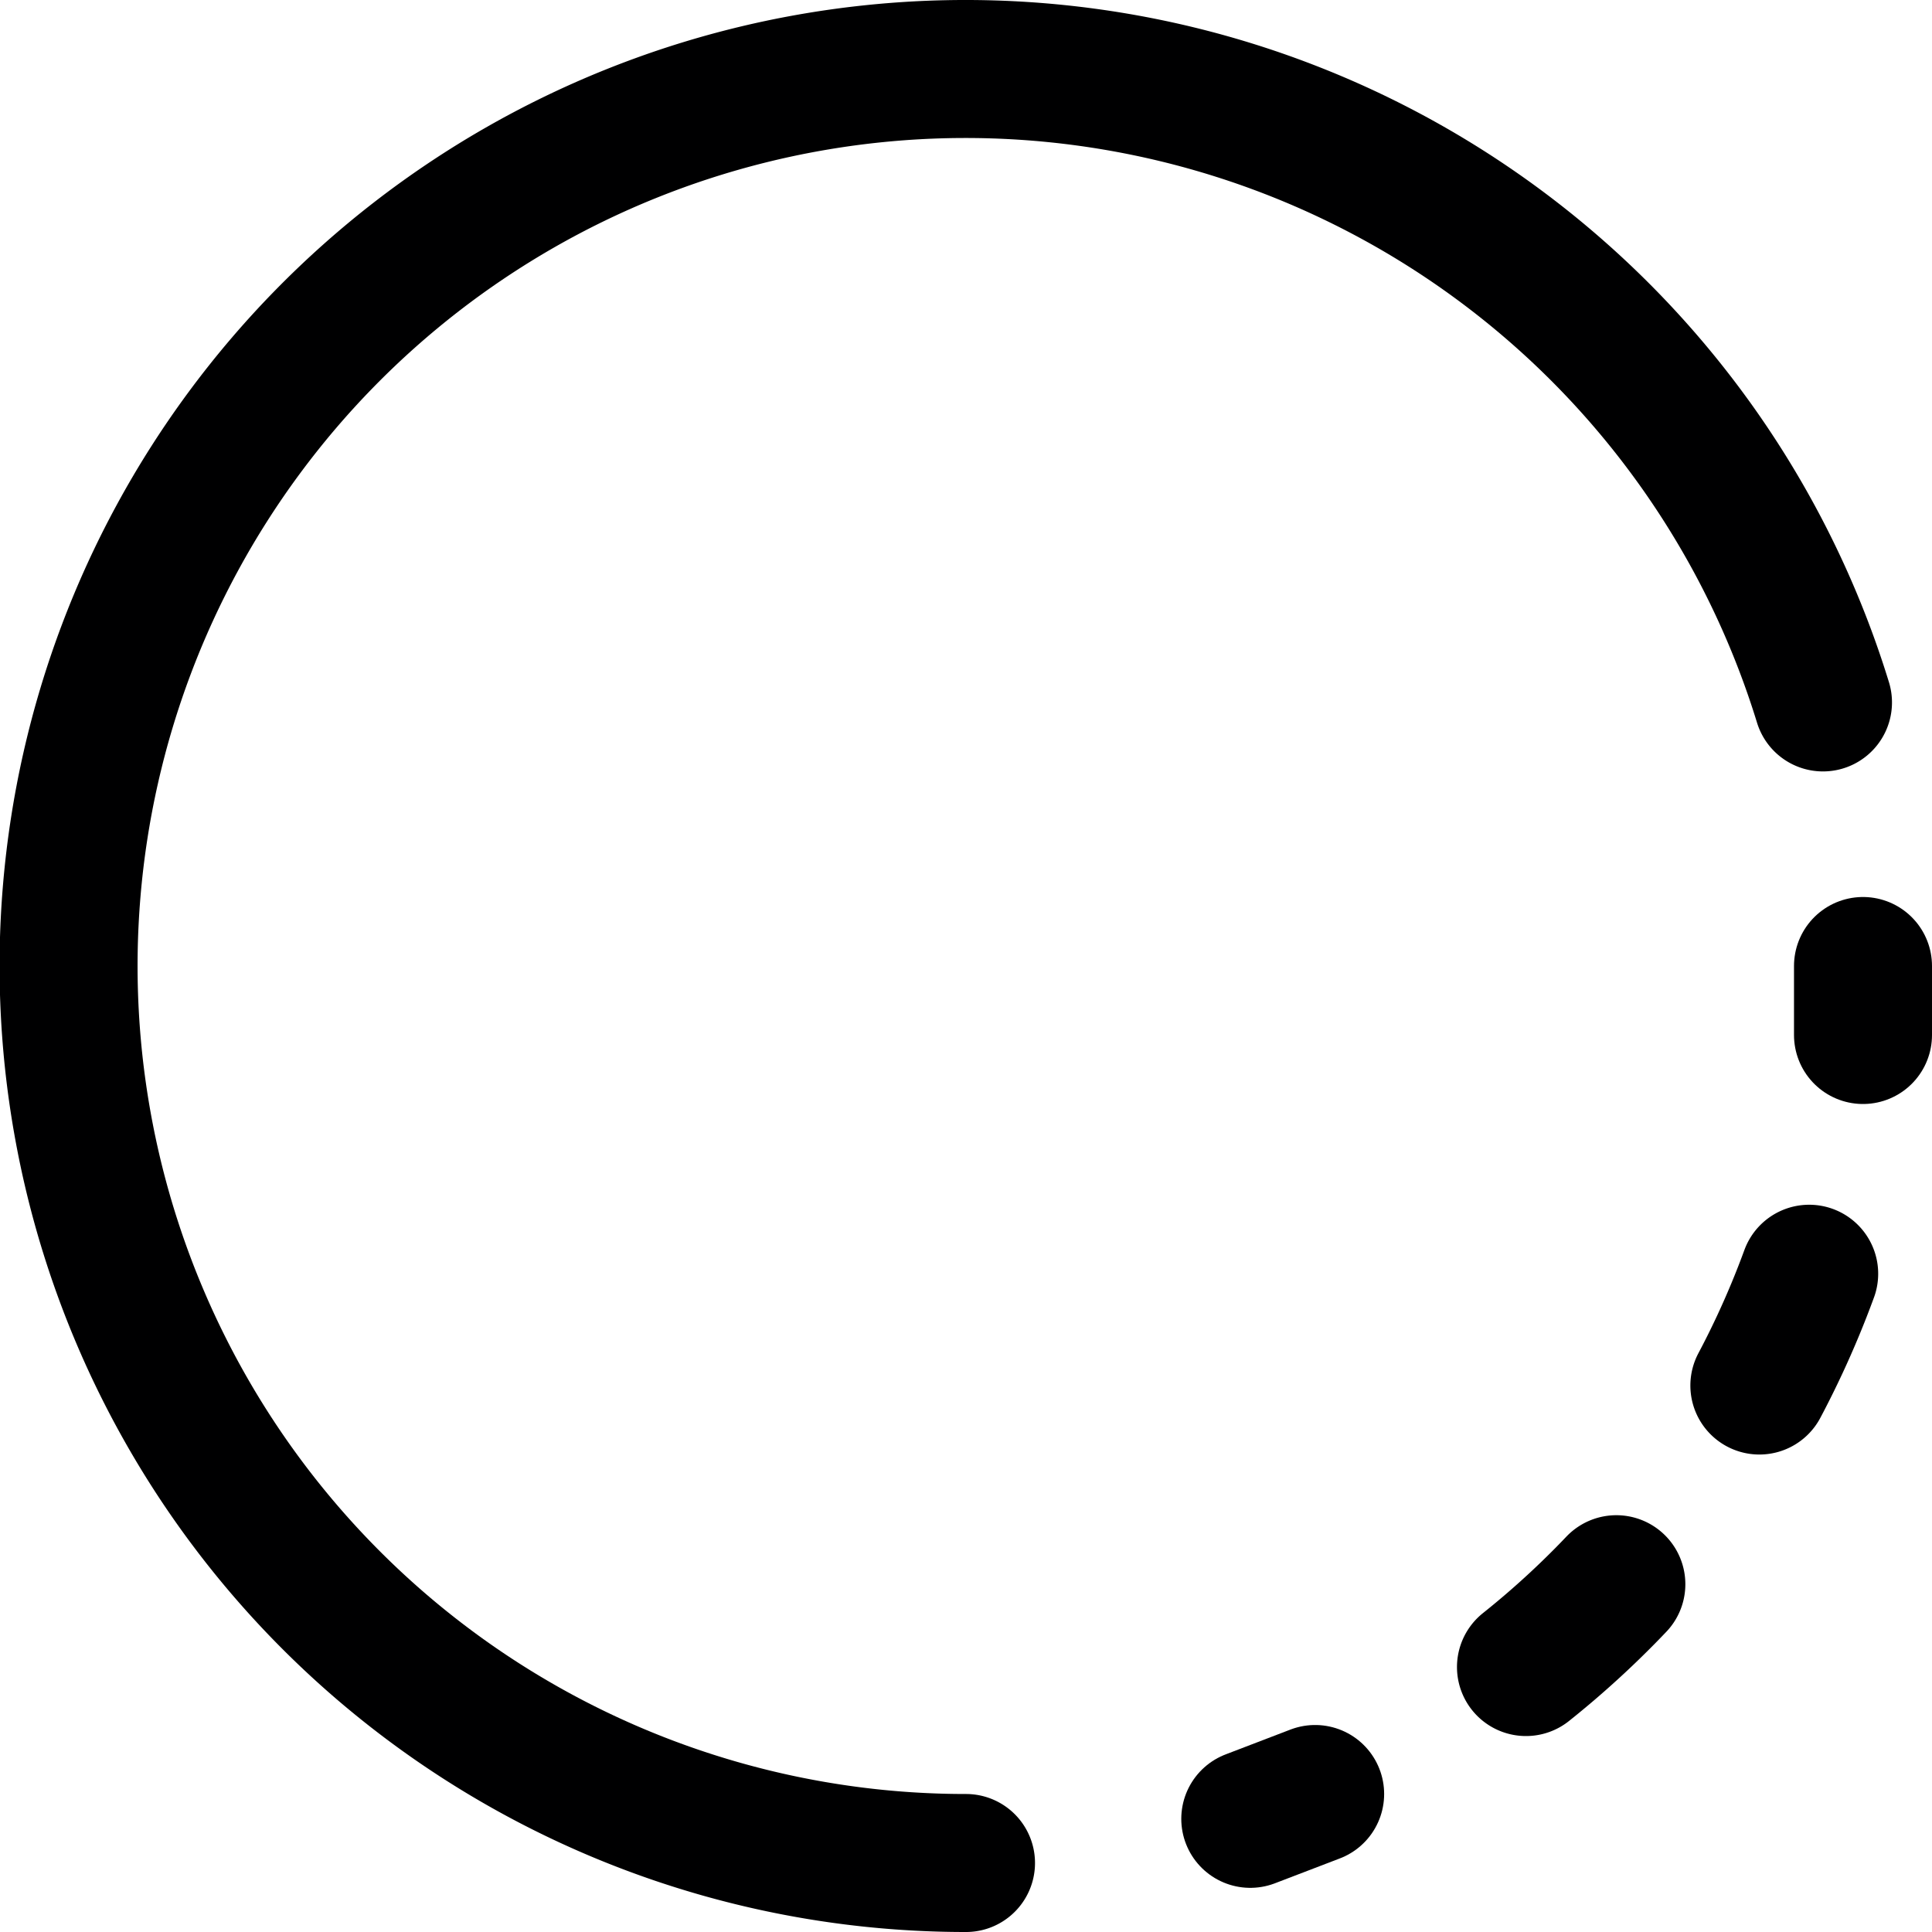
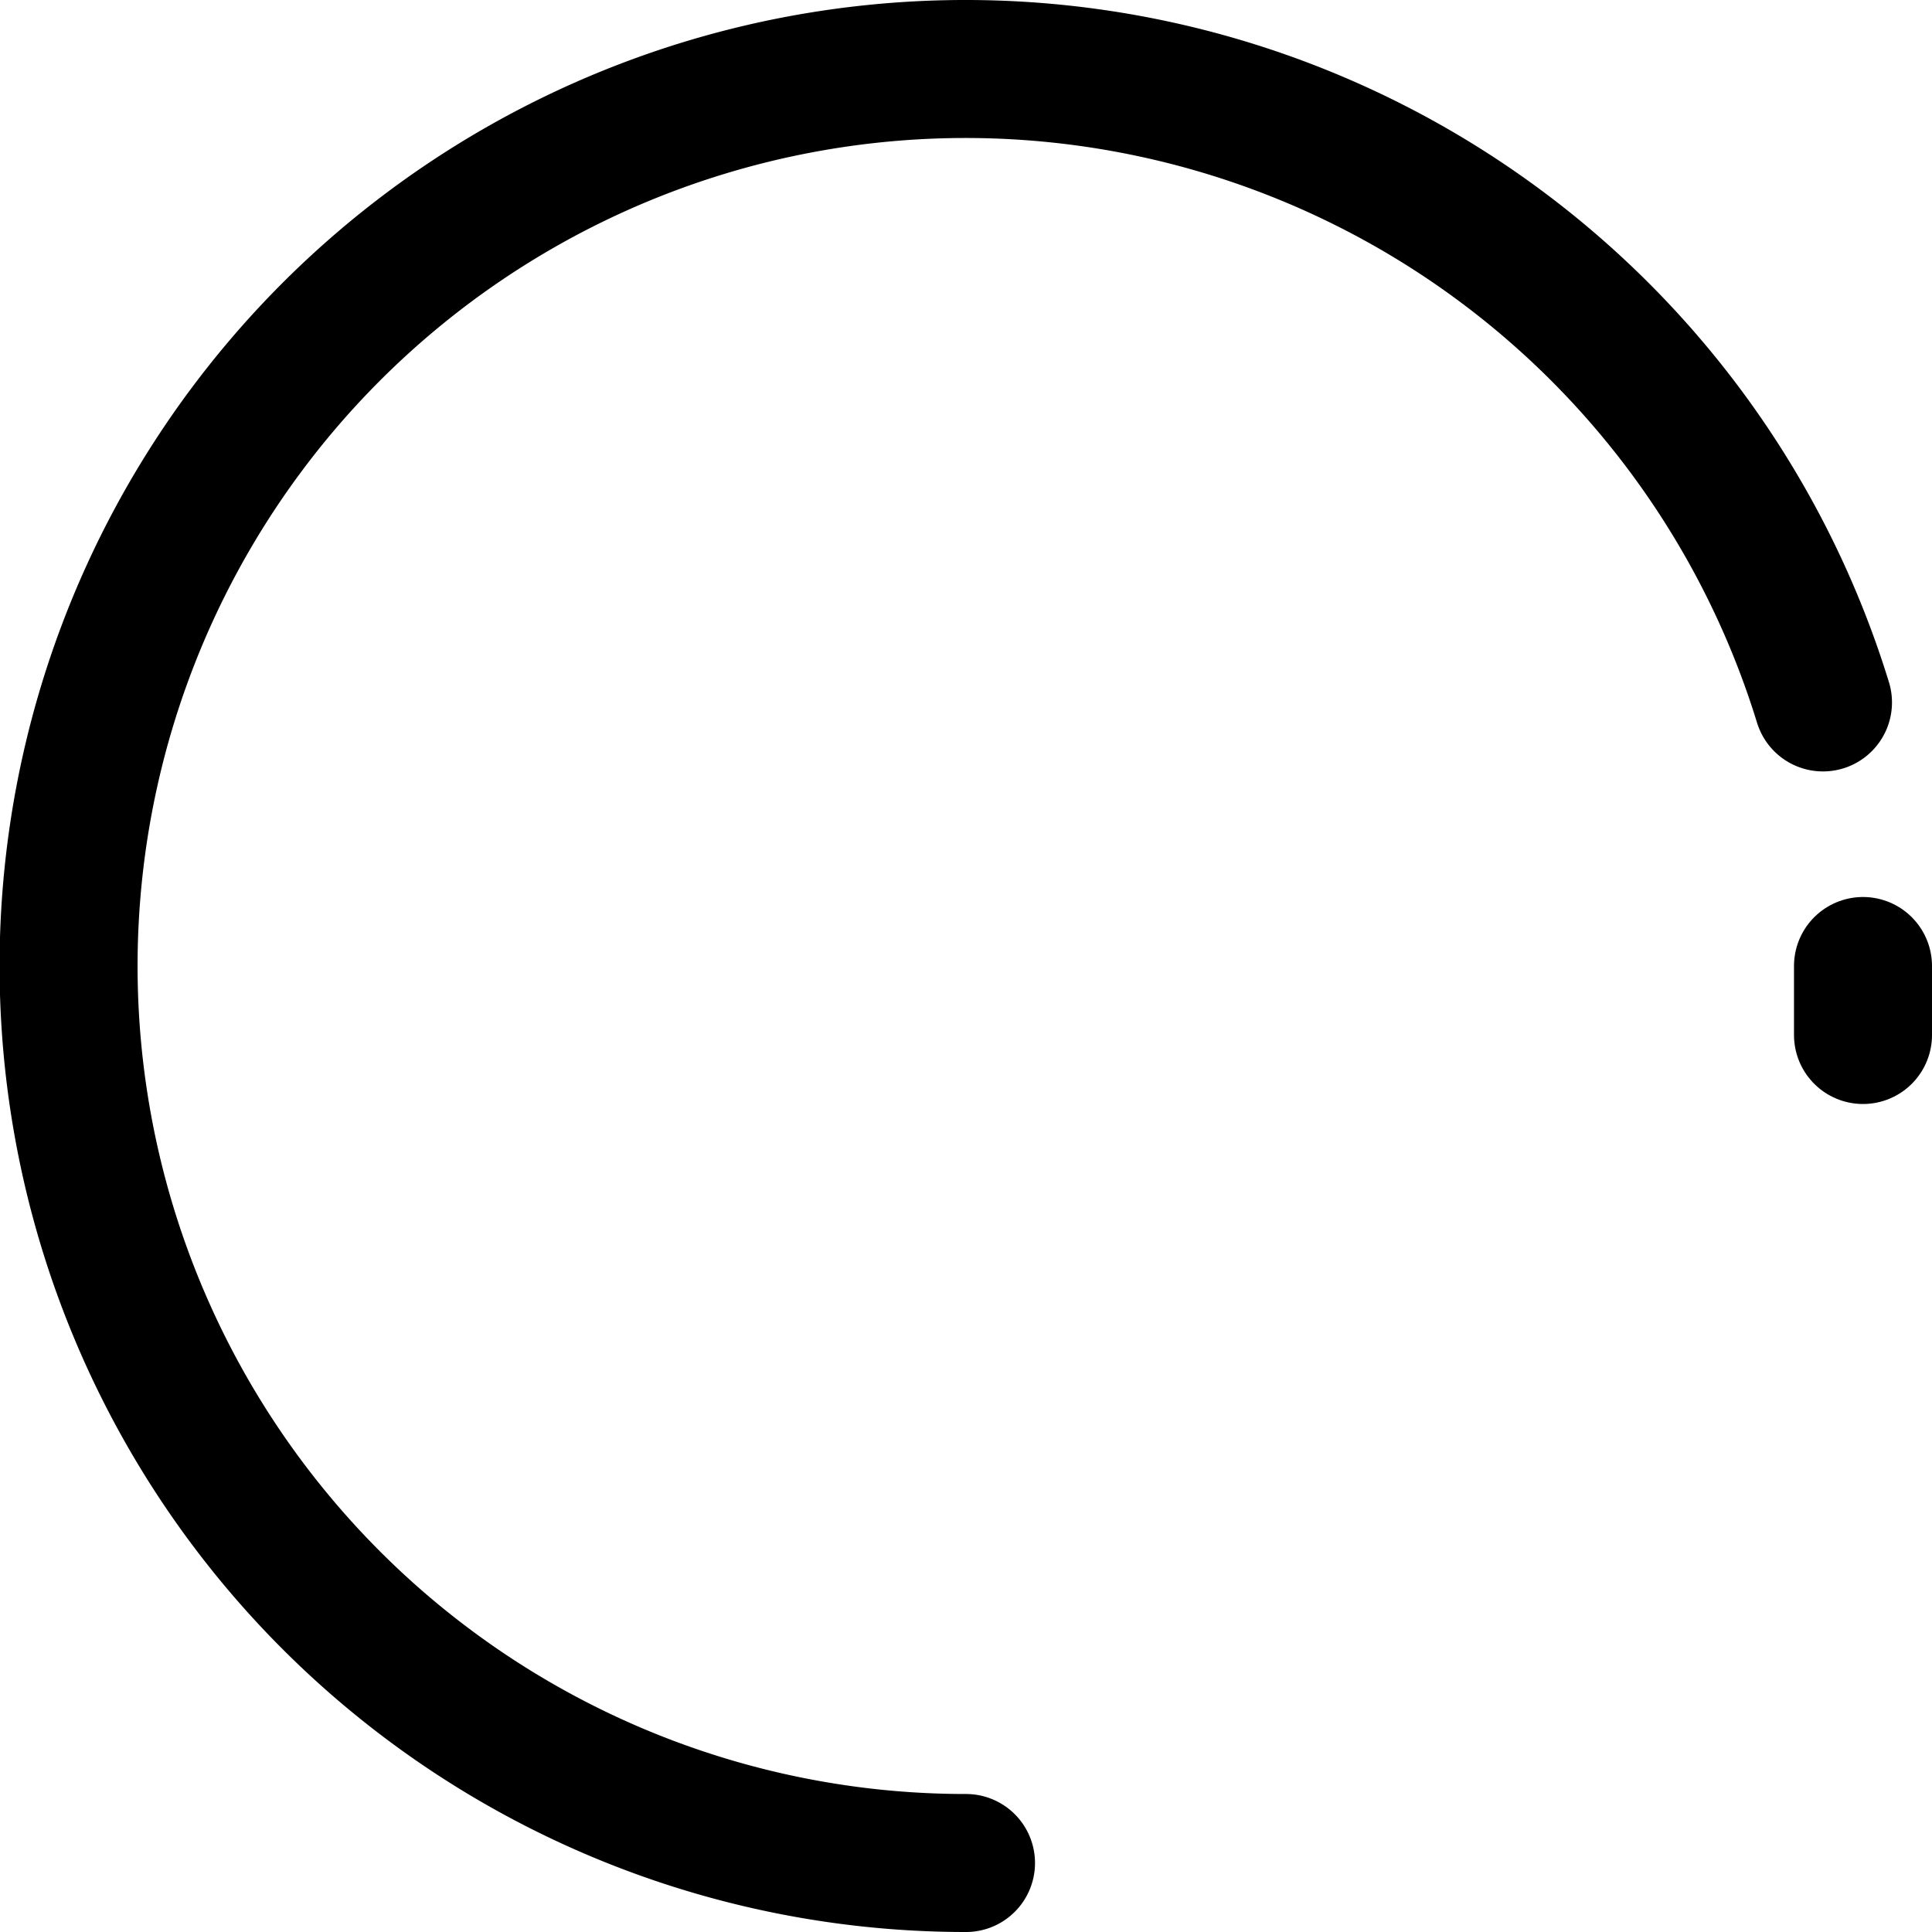
<svg xmlns="http://www.w3.org/2000/svg" viewBox="0 0 14 14">
  <g>
    <path d="M7,13.5a6.5,6.5,0,1,1,6.21-8.41" style="fill: none;stroke: #000001;stroke-linecap: round;stroke-linejoin: round" />
    <g>
      <path d="M13.5,7c0,.17,0,.33,0,.5" style="fill: none;stroke: #000001;stroke-linecap: round;stroke-linejoin: round" />
-       <path d="M13.11,9.23a6.51,6.51,0,0,1-2.79,3.36" style="fill: none;stroke: #000001;stroke-linecap: round;stroke-linejoin: round;stroke-dasharray: 0.889,1.778" />
-       <path d="M9.53,13l-.47.18" style="fill: none;stroke: #000001;stroke-linecap: round;stroke-linejoin: round" />
    </g>
  </g>
</svg>